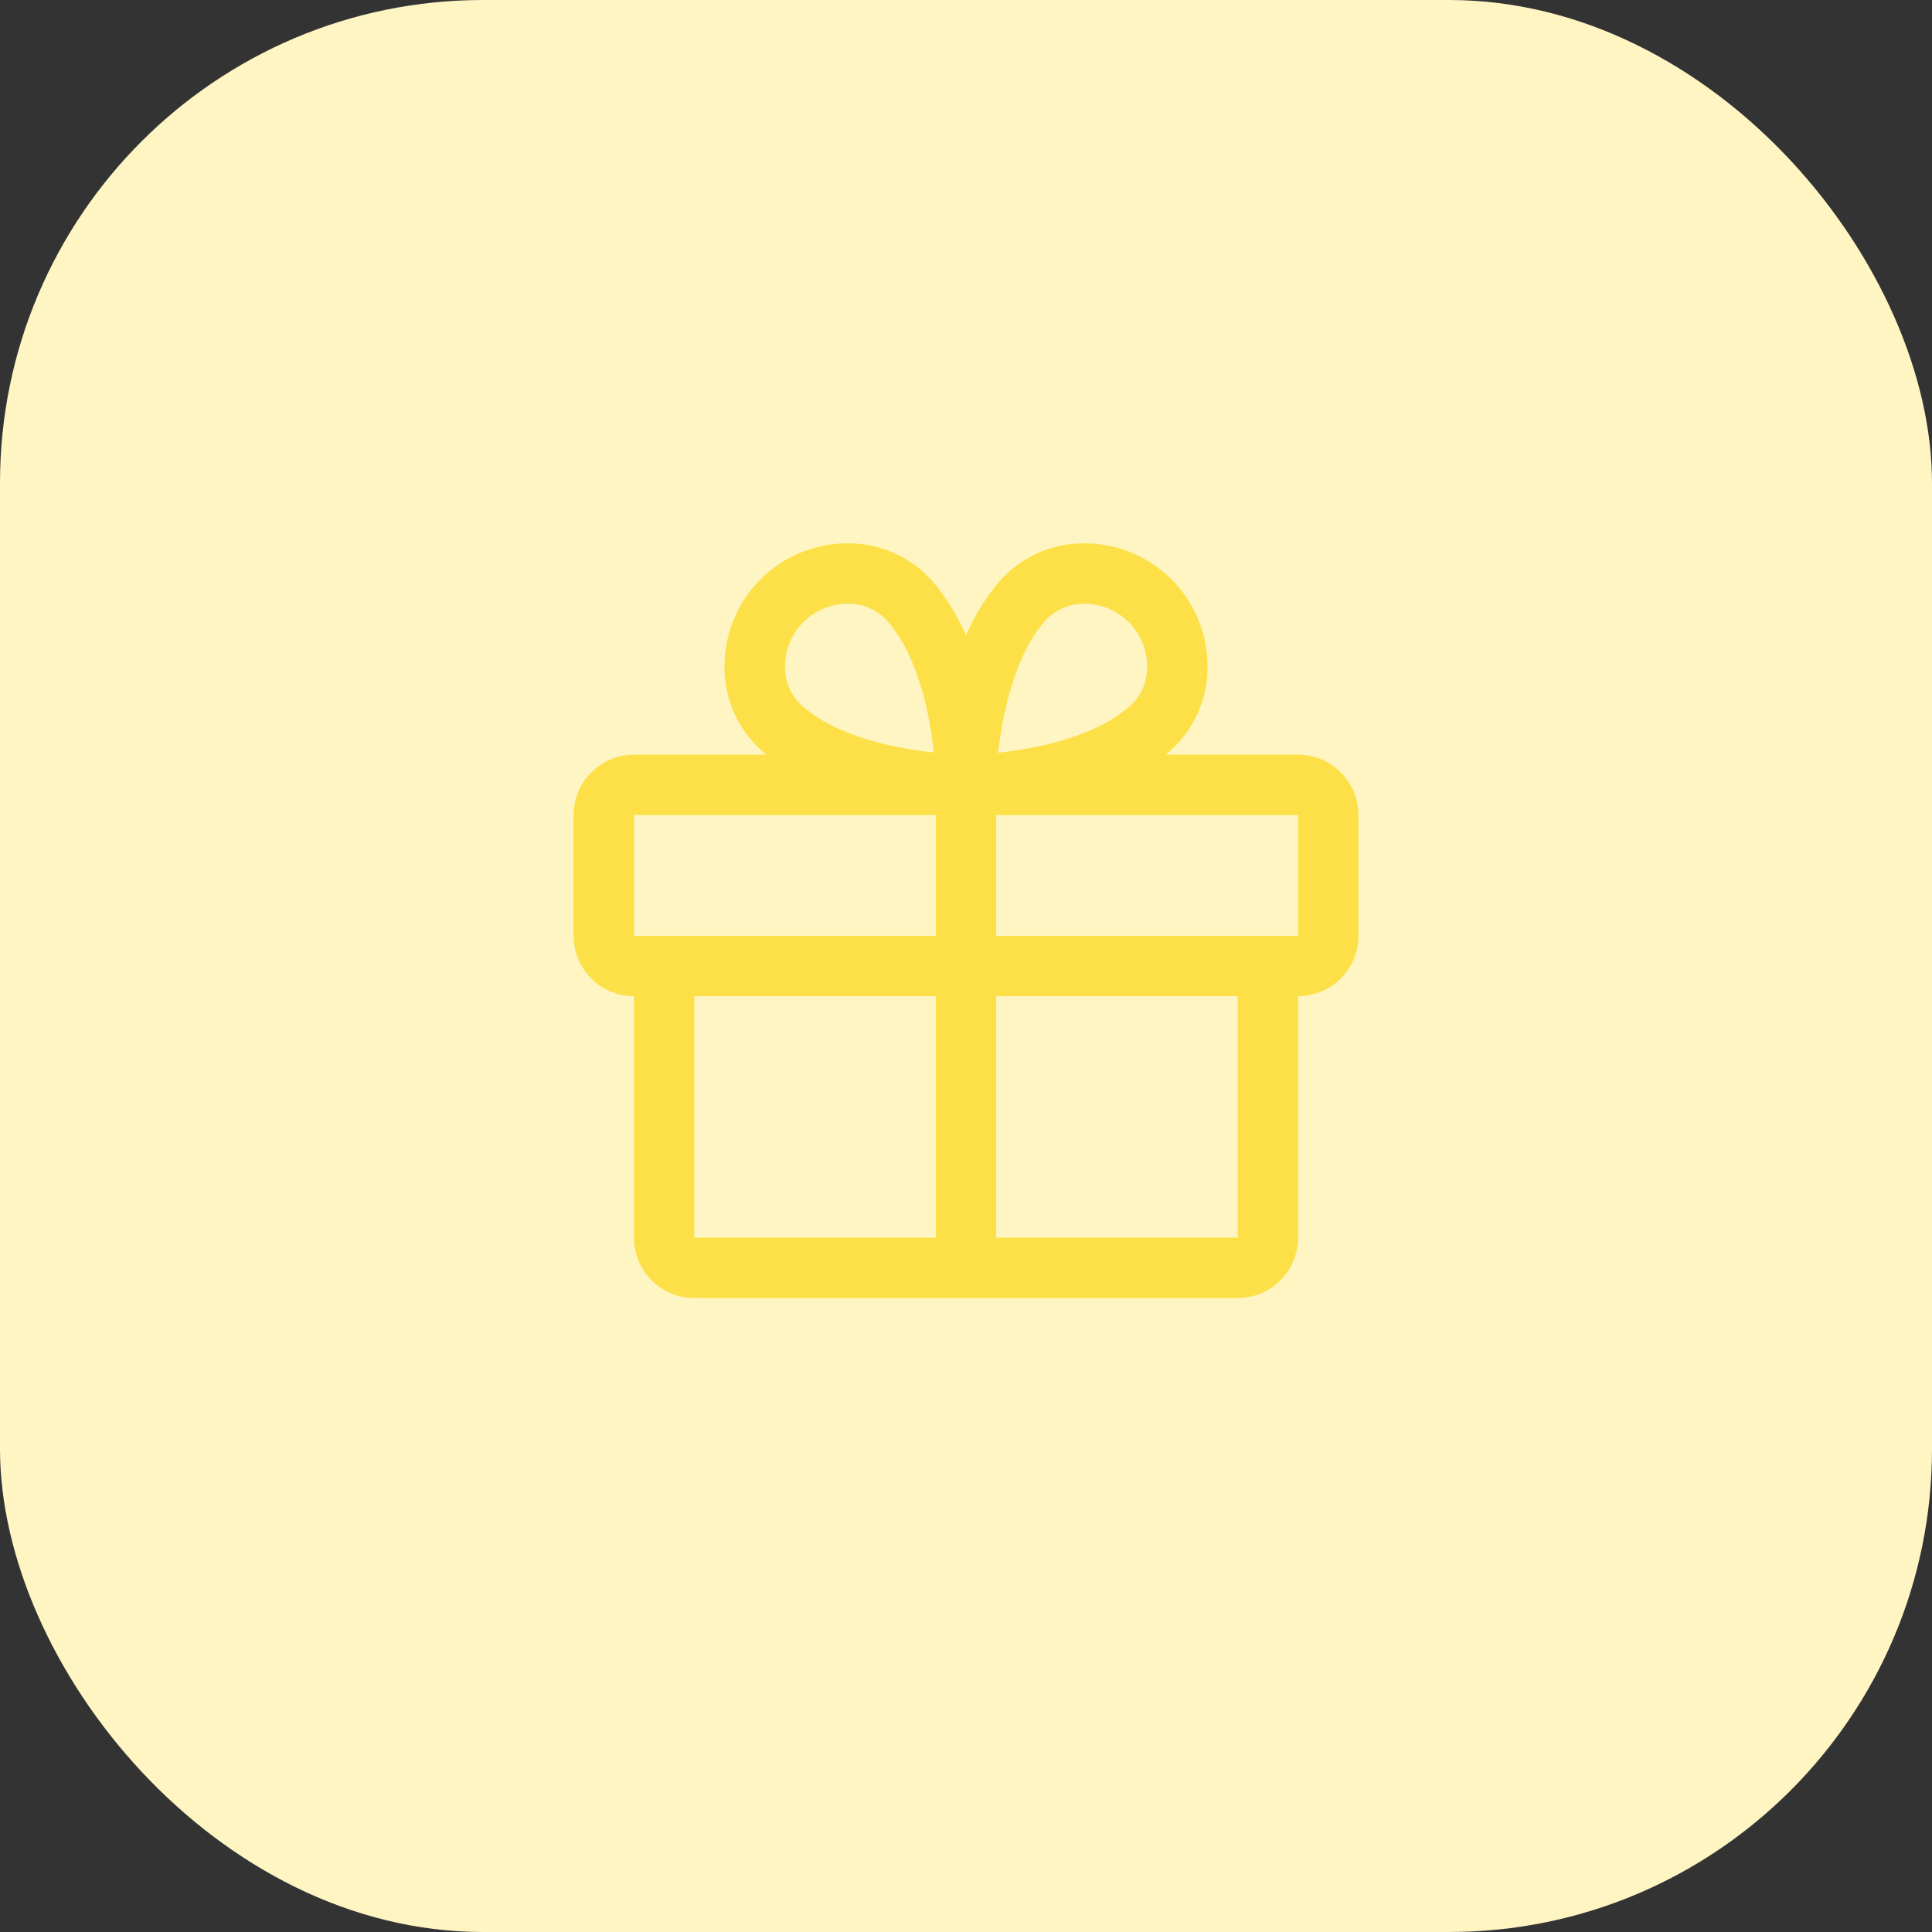
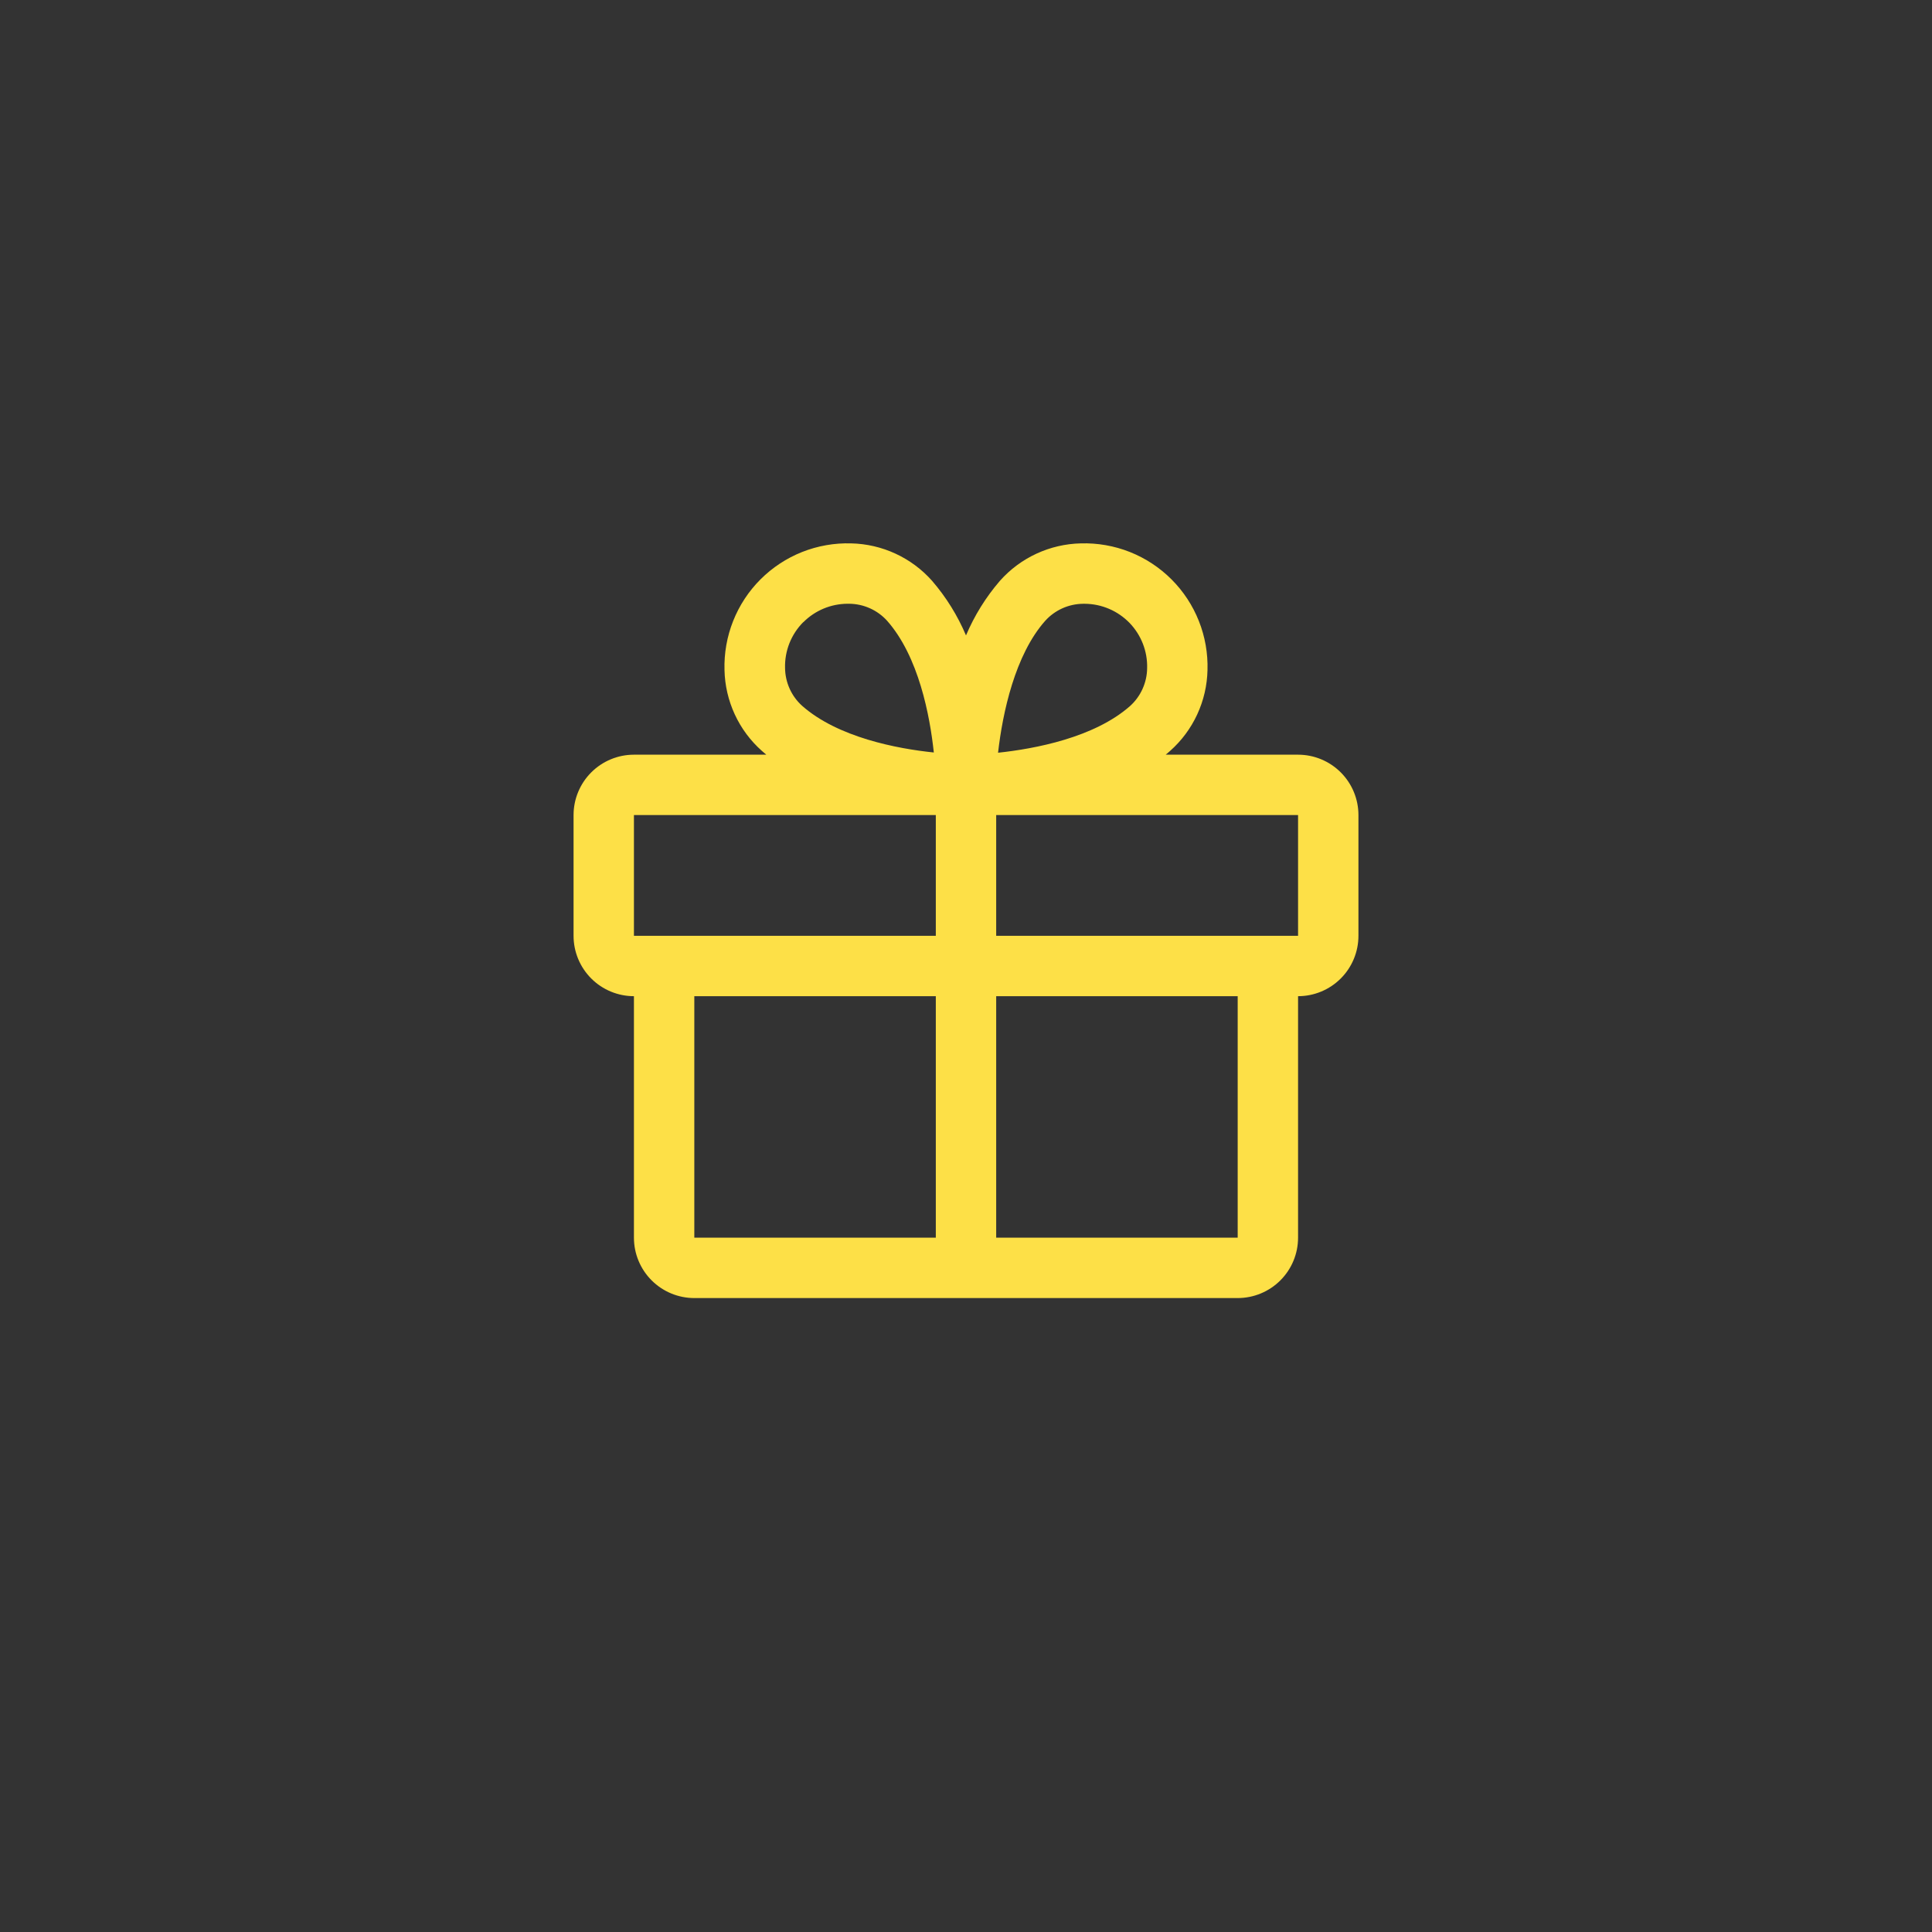
<svg xmlns="http://www.w3.org/2000/svg" width="64" height="64" viewBox="0 0 64 64" fill="none">
  <rect x="0" y="0" width="64" height="64" fill="#333333" stroke="none" />
-   <rect width="64" height="64" rx="16" fill="#FEF5C3" />
  <path d="M43 25H38.615C38.664 24.959 38.714 24.919 38.761 24.875C39.141 24.538 39.447 24.126 39.66 23.665C39.873 23.204 39.989 22.704 40 22.196C40.016 21.641 39.919 21.088 39.714 20.572C39.509 20.055 39.201 19.586 38.808 19.193C38.415 18.8 37.946 18.491 37.43 18.286C36.913 18.081 36.36 17.984 35.805 18C35.297 18.011 34.797 18.127 34.336 18.34C33.875 18.553 33.462 18.859 33.125 19.239C32.658 19.78 32.279 20.391 32 21.049C31.721 20.391 31.342 19.78 30.875 19.239C30.538 18.859 30.125 18.553 29.664 18.34C29.203 18.127 28.703 18.011 28.195 18C27.64 17.984 27.087 18.081 26.57 18.286C26.054 18.491 25.585 18.8 25.192 19.193C24.799 19.586 24.491 20.055 24.286 20.572C24.081 21.088 23.984 21.641 24 22.196C24.011 22.704 24.127 23.204 24.34 23.665C24.553 24.126 24.859 24.538 25.239 24.875C25.286 24.916 25.336 24.956 25.385 25H21C20.47 25 19.961 25.211 19.586 25.586C19.211 25.961 19 26.47 19 27V31C19 31.53 19.211 32.039 19.586 32.414C19.961 32.789 20.47 33 21 33V41C21 41.531 21.211 42.039 21.586 42.414C21.961 42.789 22.47 43 23 43H41C41.53 43 42.039 42.789 42.414 42.414C42.789 42.039 43 41.531 43 41V33C43.53 33 44.039 32.789 44.414 32.414C44.789 32.039 45 31.53 45 31V27C45 26.47 44.789 25.961 44.414 25.586C44.039 25.211 43.53 25 43 25ZM34.625 20.564C34.783 20.389 34.976 20.249 35.191 20.152C35.406 20.055 35.639 20.004 35.875 20.001H35.936C36.213 20.003 36.486 20.06 36.74 20.169C36.994 20.277 37.224 20.436 37.417 20.634C37.609 20.833 37.759 21.068 37.86 21.326C37.96 21.584 38.008 21.859 38 22.135C37.998 22.371 37.946 22.604 37.849 22.819C37.753 23.034 37.612 23.227 37.438 23.385C36.251 24.435 34.282 24.805 33.062 24.935C33.212 23.611 33.625 21.688 34.625 20.564ZM26.614 20.609C27.001 20.221 27.526 20.003 28.074 20H28.135C28.371 20.003 28.604 20.054 28.819 20.151C29.034 20.247 29.227 20.388 29.385 20.562C30.434 21.747 30.804 23.712 30.934 24.927C29.719 24.802 27.754 24.427 26.569 23.379C26.394 23.221 26.254 23.028 26.157 22.813C26.06 22.598 26.009 22.365 26.006 22.129C25.998 21.848 26.048 21.568 26.151 21.307C26.255 21.046 26.411 20.808 26.609 20.609H26.614ZM21 27H31V31H21V27ZM23 33H31V41H23V33ZM41 41H33V33H41V41ZM43 31H33V27H43V31Z" fill="#FDE047" />
</svg>